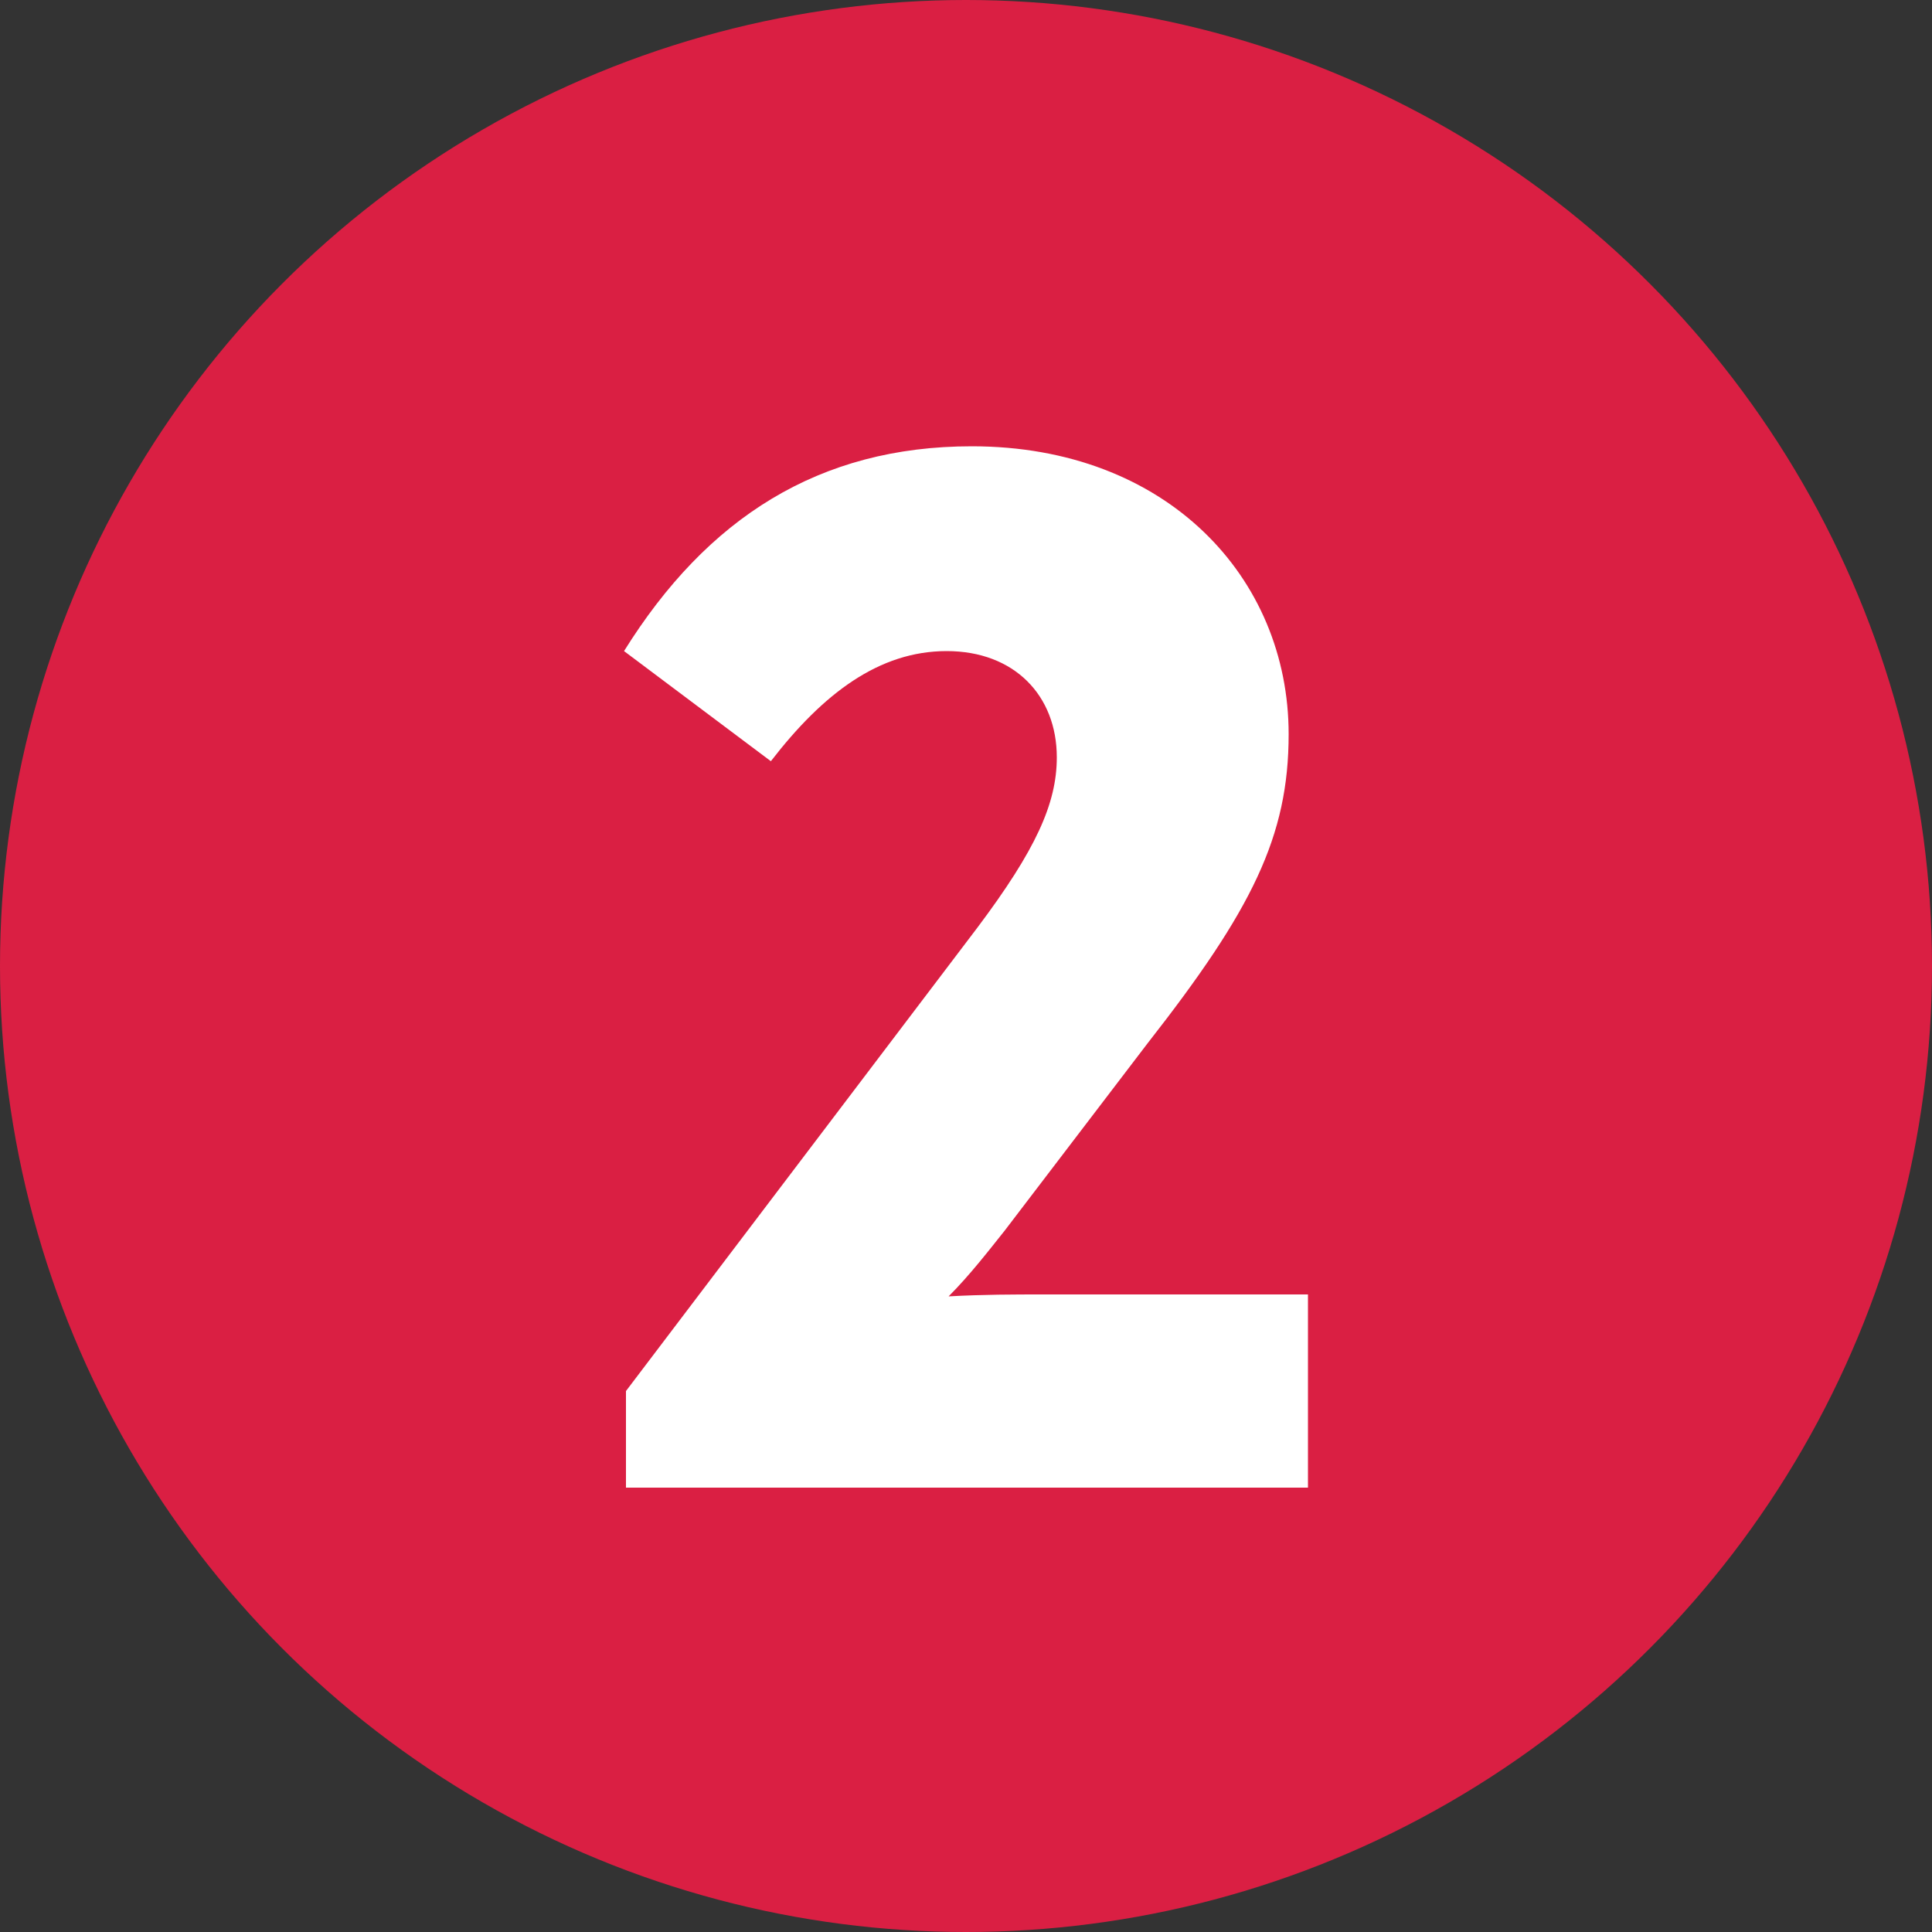
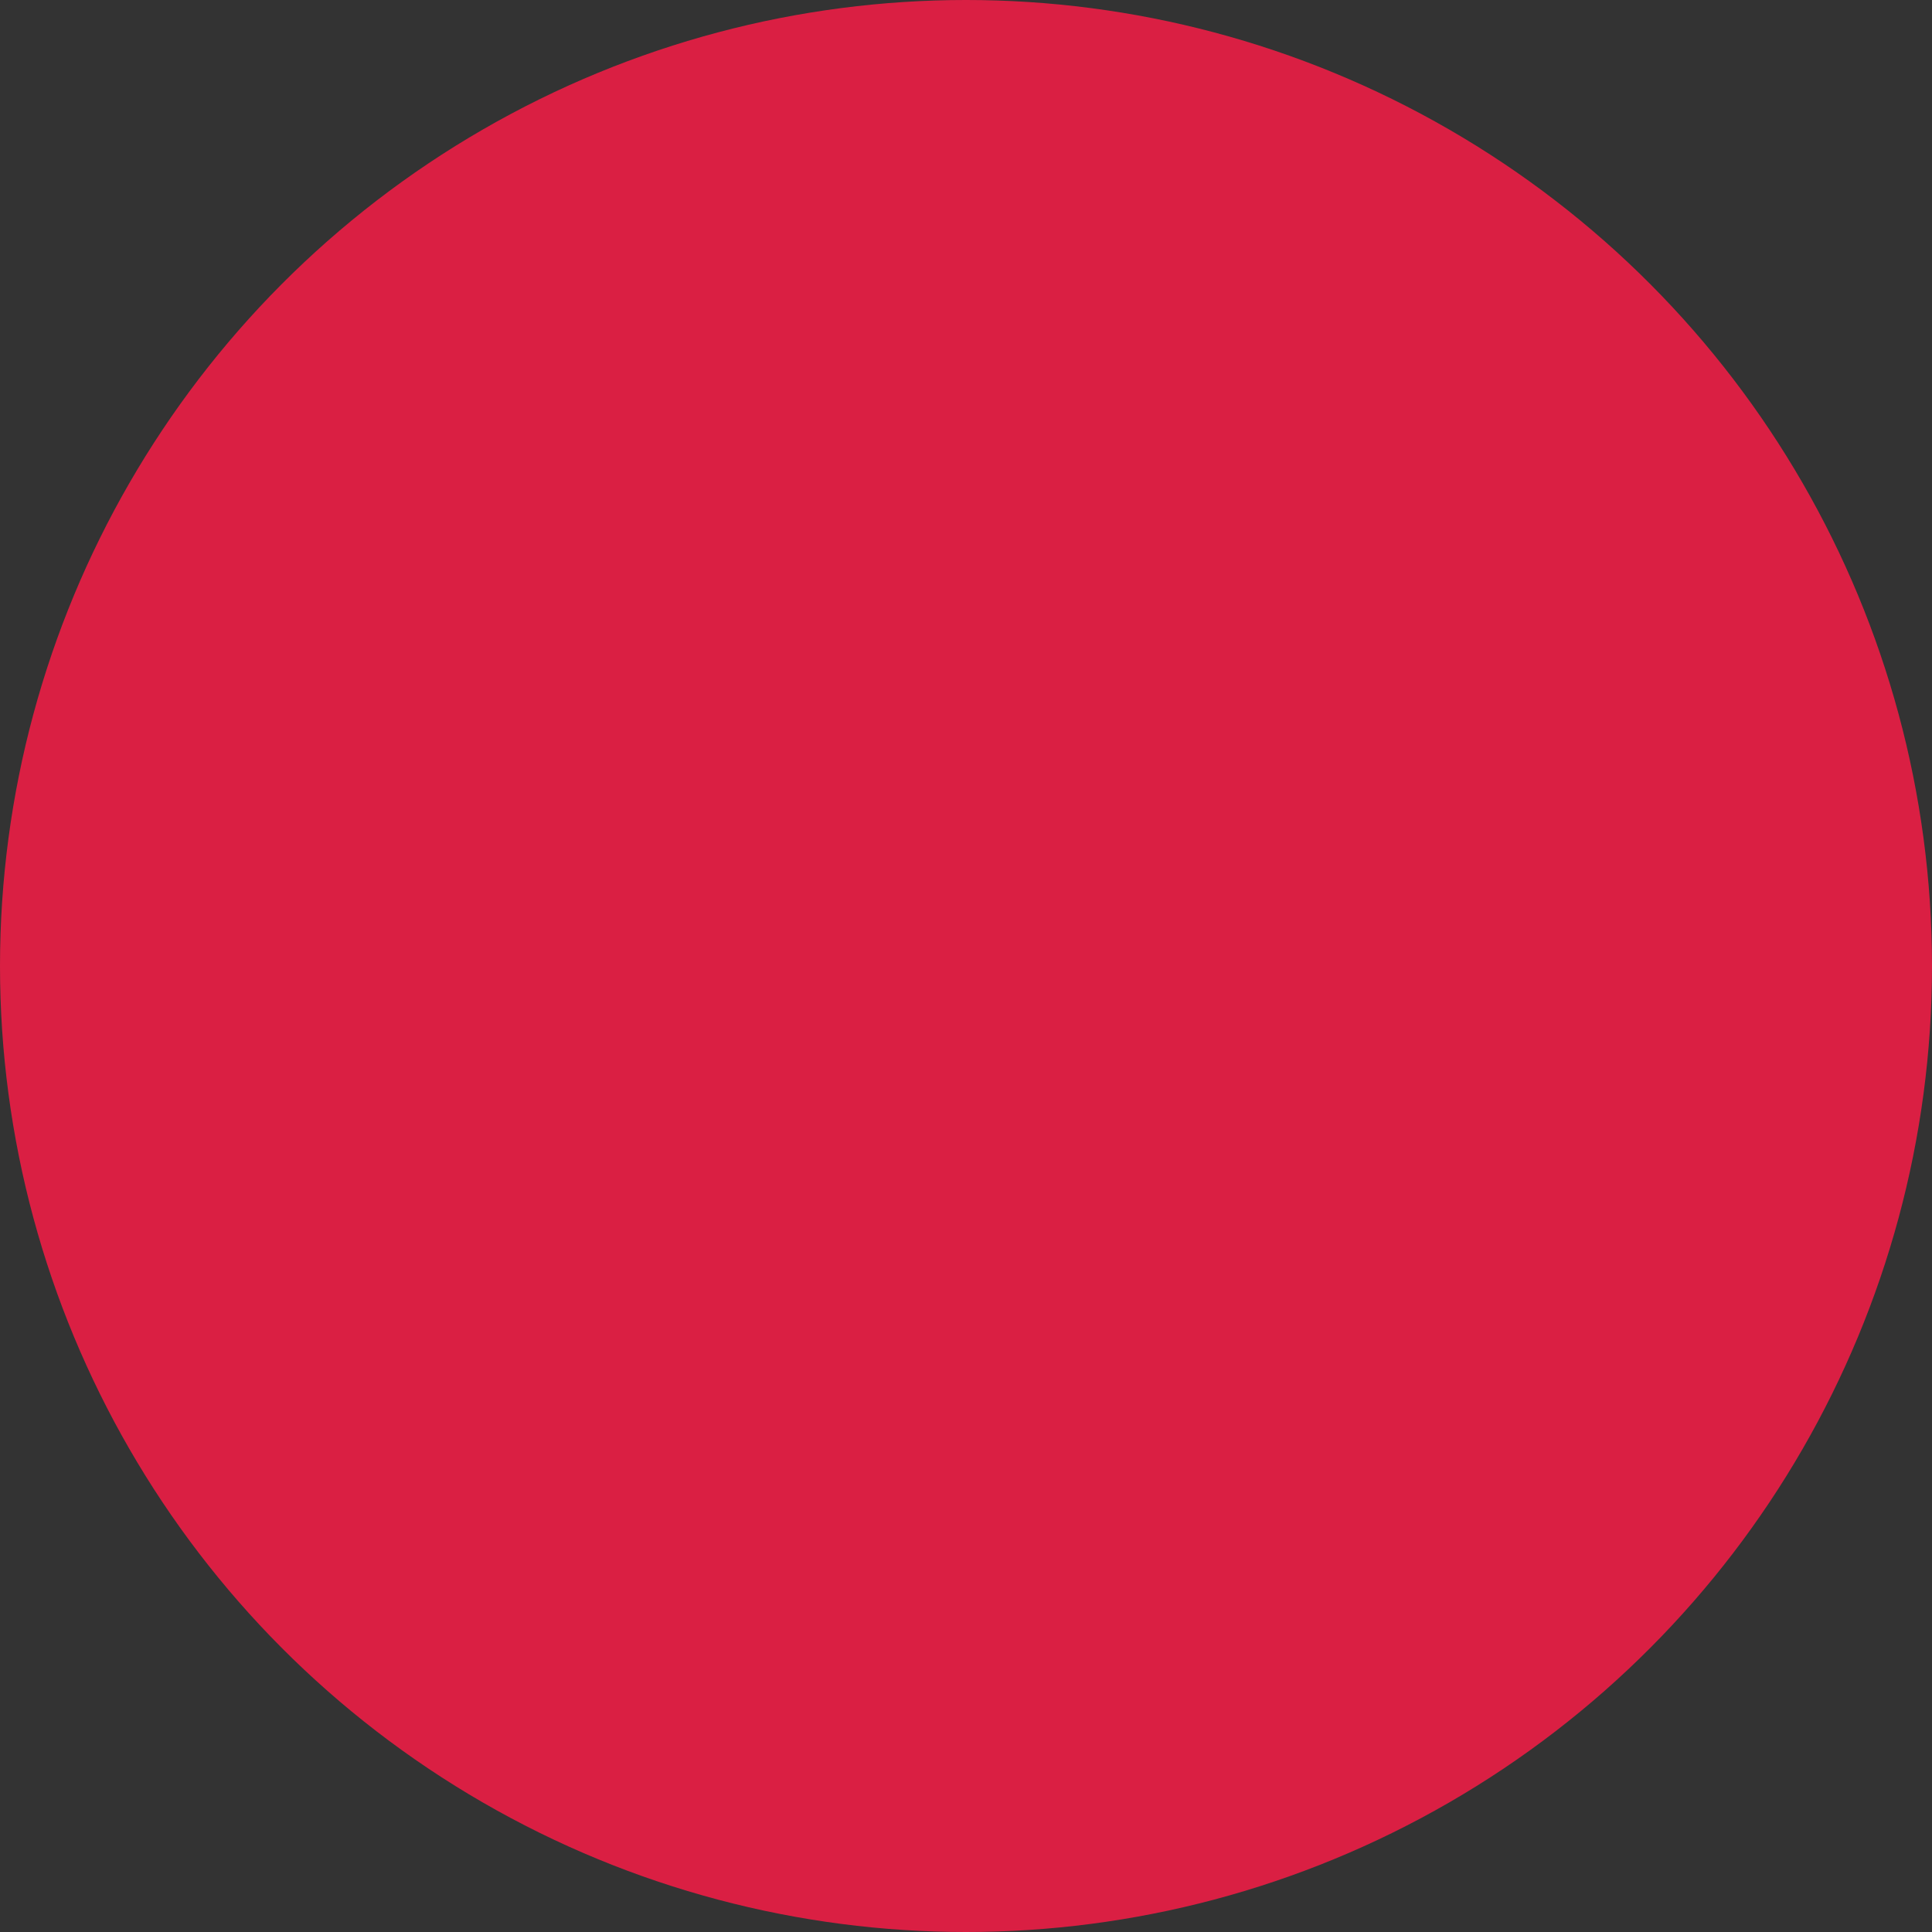
<svg xmlns="http://www.w3.org/2000/svg" id="Layer_1" x="0px" y="0px" viewBox="0 0 100 100" style="opacity: 1; visibility: visible; display: block;" xml:space="preserve" transform="matrix(1, 0, 0, 1, 0, 0)" transform-origin="35.5px 35.5px" display="block" data-level="242" tenwebX_tlevel="35">
  <rect x="0" y="0" width="100" height="100" fill="#333333" stroke="none" />
  <style type="text/css" style="opacity: 1; visibility: visible; display: inline;">
	.st0{fill:#DA1F43;}
	.st1{enable-background:new    ;}
	.st2{fill:#FFFFFF;}
</style>
  <circle id="Ellipse_16" cx="50" cy="50" r="50" data-level="243" style="opacity:1;stroke-width:1px;stroke-linecap:butt;stroke-linejoin:miter;transform-origin:0px 0px;display:inline;" fill="rgb(218, 31, 67)" />
  <g data-level="244" style="opacity: 1; visibility: visible; display: inline;">
-     <path d="M67.7,67v10H32.4v-5L50.6,48c3-4,4.1-6.4,4.1-8.8c0-3.2-2.2-5.5-5.7-5.5c-3.5,0-6.4,2.2-9.1,5.7l-7.6-5.7   c4.3-6.9,10.1-10.6,18-10.6c10.1,0,16.4,6.8,16.4,14.9c0,5.3-1.9,9.1-7.3,16L52,63.7c-0.8,1-1.8,2.3-2.9,3.4C50.9,67,52.5,67,54,67   H67.7z" data-level="245" style="opacity:1;stroke-width:1px;stroke-linecap:butt;stroke-linejoin:miter;transform-origin:0px 0px;display:inline;" fill="rgb(255, 255, 255)" />
-   </g>
+     </g>
</svg>